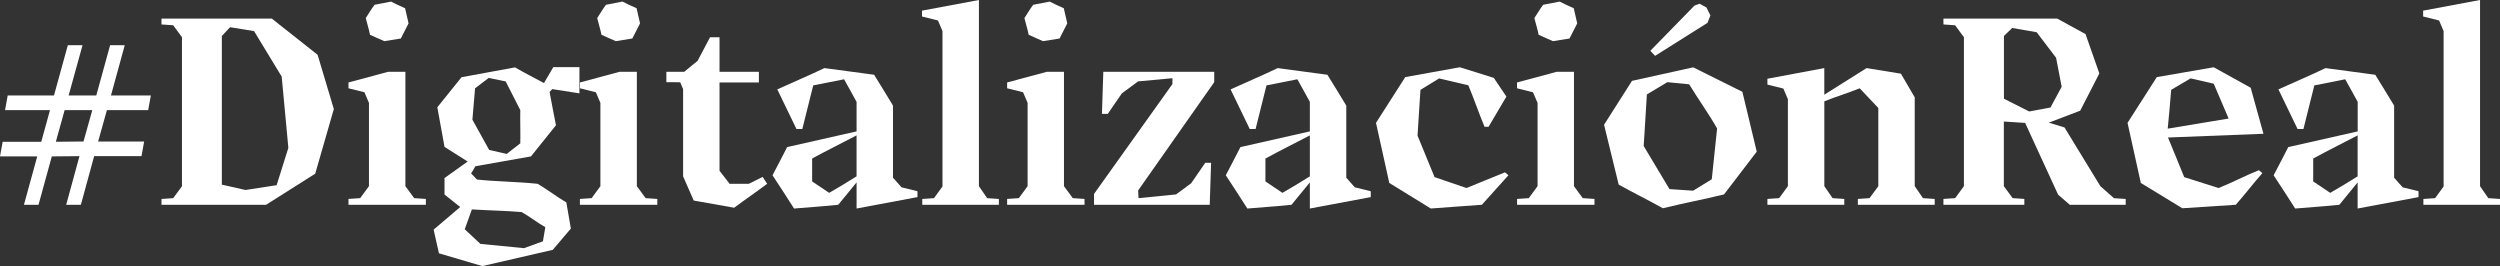
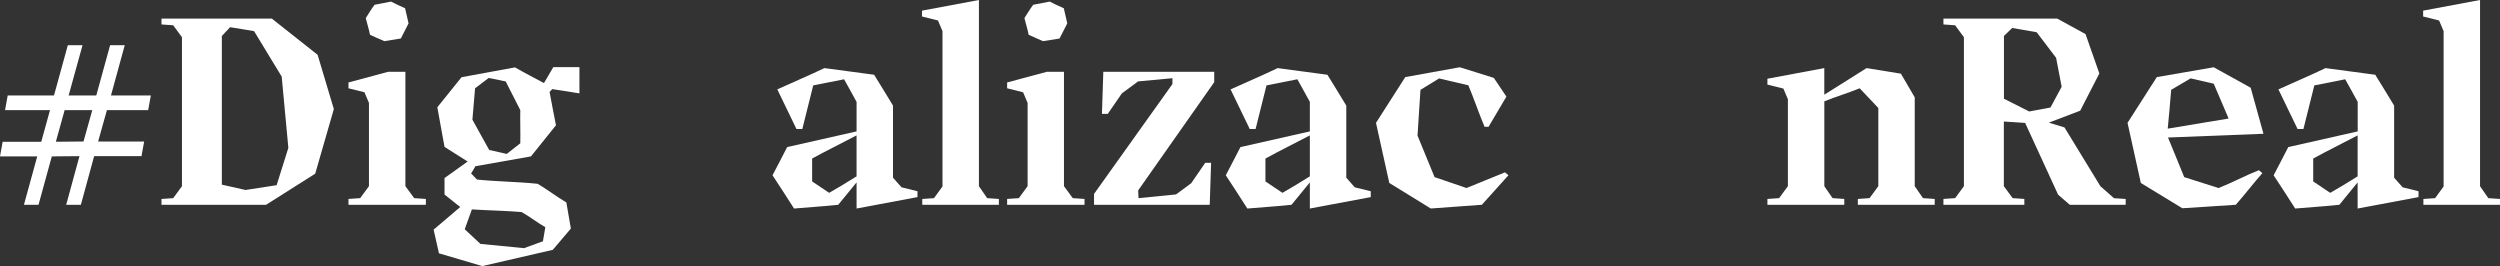
<svg xmlns="http://www.w3.org/2000/svg" id="Grupo_4665" data-name="Grupo 4665" width="181.774" height="19.339" viewBox="0 0 181.774 19.339">
  <rect x="0" y="0" width="181.774" height="19.339" fill="#333333" stroke="none" />
  <defs>
    <clipPath id="clip-path">
      <rect id="Rectángulo_2398" data-name="Rectángulo 2398" width="181.774" height="19.339" fill="none" />
    </clipPath>
  </defs>
  <path id="Trazado_8319" data-name="Trazado 8319" d="M4.7,9.274H6.71l-.638,2.282-2.011.019ZM8.006,4.556,7,8.211H4.99L6,4.556H4.931L3.925,8.211H.56L.367,9.274H3.635L3,11.576H.193L0,12.64H2.707L1.74,16.16H2.8l.967-3.52,2.011-.019-.966,3.54H5.879l.967-3.54h3.442l.193-1.064H7.135l.639-2.282h3l.194-1.064h-2.9L9.07,4.556Z" transform="translate(0 -1.268)" fill="#fff" />
  <path id="Trazado_8320" data-name="Trazado 8320" d="M28.8,8.451l-1.354,4.7-3.577,2.263h-7.6v-.426l.851-.058.638-.87V3.229l-.638-.87L16.268,2.3V1.876h8.026l3.326,2.63Zm-3.307,2.823-.484-5.182L23,2.785,21.257,2.5l-.6.638v10.81l1.721.388,2.263-.349Z" transform="translate(-4.527 -0.522)" fill="#fff" />
  <g id="Grupo_4661" data-name="Grupo 4661" transform="translate(0 0)">
    <g id="Grupo_4660" data-name="Grupo 4660" clip-path="url(#clip-path)">
      <path id="Trazado_8321" data-name="Trazado 8321" d="M40.736,14.51v.425H35.109V14.51l.851-.058.638-.871V7.528l-.329-.774-1.16-.29V6.04l2.881-.774h1.257v8.315l.639.871ZM36.675,2.578c-.077-.406-.213-.812-.31-1.218.213-.329.406-.657.639-.967L38.2.16c.329.174.677.329,1.025.484.077.367.175.735.252,1.1l-.561,1.1c-.368.058-.735.116-1.2.193-.367-.154-.7-.31-1.044-.464" transform="translate(-9.771 -0.045)" fill="#fff" />
      <path id="Trazado_8322" data-name="Trazado 8322" d="M52.311,8.358l-.193.213c.154.793.309,1.663.464,2.418-.6.735-1.218,1.528-1.818,2.263-1.354.252-2.688.464-4.042.715-.1.174-.193.349-.31.523.136.154.29.29.426.445,1.47.154,2.939.154,4.41.31.7.406,1.392.948,2.089,1.354l.328,1.9c-.445.523-.87,1.025-1.315,1.547l-5.125,1.181c-1.044-.31-2.108-.619-3.152-.929l-.387-1.721c.638-.541,1.3-1.1,1.934-1.643l-1.141-.909v-1.2l1.682-1.2c-.561-.349-1.122-.716-1.682-1.064-.175-.909-.349-1.972-.523-2.882.58-.735,1.18-1.45,1.76-2.185,1.3-.251,2.592-.463,3.887-.715.7.406,1.392.754,2.108,1.141l.677-1.16h1.9V8.668ZM46.47,17.1l-.522,1.45c.387.349.754.716,1.141,1.064,1.064.1,2.108.213,3.172.31l1.373-.5c.058-.348.115-.677.174-1.025-.58-.329-1.141-.774-1.721-1.1-1.2-.1-2.4-.115-3.616-.193m3.52-7.214L48.926,7.8c-.406-.077-.831-.174-1.238-.251L46.7,8.3c-.058.754-.135,1.527-.193,2.282.387.677.832,1.528,1.219,2.2l1.276.29c.329-.252.657-.523.987-.774.019-.754-.019-1.664,0-2.418" transform="translate(-12.158 -1.88)" fill="#fff" />
-       <path id="Trazado_8323" data-name="Trazado 8323" d="M64.053,14.51v.425H58.425V14.51l.852-.058.638-.871V7.528l-.329-.774-1.16-.29V6.04l2.882-.774h1.257v8.315l.639.871ZM59.992,2.578c-.077-.406-.213-.812-.31-1.218.213-.329.406-.657.639-.967L61.52.16c.329.174.677.329,1.025.484.077.367.175.735.252,1.1l-.561,1.1c-.368.058-.735.116-1.2.193-.367-.154-.7-.31-1.044-.464" transform="translate(-16.26 -0.045)" fill="#fff" />
-       <path id="Trazado_8324" data-name="Trazado 8324" d="M74.465,14.408c-.774.58-1.625,1.16-2.4,1.74l-2.939-.522c-.251-.58-.522-1.179-.774-1.759V7.523l-.213-.5H67.135V6.266h1.3c.329-.271.639-.541.967-.792l.909-1.721H71V6.266h2.862v.774H71V13.46c.251.31.484.638.735.948H73.13c.329-.174.677-.329,1.005-.5Z" transform="translate(-18.684 -1.044)" fill="#fff" />
      <path id="Trazado_8325" data-name="Trazado 8325" d="M88.369,15.814v.426l-4.428.831v-1.9L82.606,16.8c-1.083.116-2.128.174-3.21.271-.523-.812-1.026-1.605-1.567-2.417.348-.677.716-1.354,1.064-2.05,1.547-.348,3.481-.793,5.048-1.141V9.316c-.31-.561-.6-1.1-.909-1.643l-2.243.445c-.271,1.064-.523,2.108-.793,3.172H79.57L78.177,8.407c1.141-.522,2.3-1.006,3.424-1.547,1.218.175,2.4.31,3.616.484.464.734.909,1.489,1.373,2.243v5.241l.619.7ZM83.94,14.732V11.753c-1.025.542-2.244,1.141-3.23,1.682V15.1c.406.271.831.561,1.238.831.618-.348,1.373-.813,1.992-1.2" transform="translate(-21.66 -1.909)" fill="#fff" />
      <path id="Trazado_8326" data-name="Trazado 8326" d="M98.48,14.466v.426H92.91v-.426l.851-.058.619-.851V2.263l-.329-.774-1.16-.29V.774L97.029,0V13.538l.6.87Z" transform="translate(-25.852 0)" fill="#fff" />
      <path id="Trazado_8327" data-name="Trazado 8327" d="M107.094,14.51v.425h-5.628V14.51l.852-.058.638-.871V7.528l-.329-.774-1.16-.29V6.04l2.882-.774H105.6v8.315l.639.871ZM103.033,2.578c-.077-.406-.213-.812-.31-1.218.213-.329.406-.657.639-.967l1.2-.232c.329.174.677.329,1.025.484.077.367.175.735.252,1.1l-.561,1.1c-.368.058-.735.116-1.2.193-.367-.154-.7-.31-1.044-.464" transform="translate(-28.239 -0.045)" fill="#fff" />
      <path id="Trazado_8328" data-name="Trazado 8328" d="M113.46,16.422l2.727-.271,1.1-.812,1.025-1.489h.425l-.1,3.056h-8.412v-.793l5.7-7.987V7.7l-2.495.232-1.18.87-1.025,1.489h-.425l.1-3.056h8.064v.754l-5.531,7.871Z" transform="translate(-30.678 -2.014)" fill="#fff" />
      <path id="Trazado_8329" data-name="Trazado 8329" d="M134.037,15.814v.426l-4.428.831v-1.9L128.274,16.8c-1.083.116-2.128.174-3.21.271-.522-.812-1.026-1.605-1.567-2.417.348-.677.715-1.354,1.064-2.05,1.547-.348,3.481-.793,5.048-1.141V9.316c-.31-.561-.6-1.1-.909-1.643l-2.244.445c-.271,1.064-.523,2.108-.793,3.172h-.425l-1.393-2.882c1.142-.522,2.3-1.006,3.424-1.547,1.218.175,2.4.31,3.616.484.464.734.909,1.489,1.373,2.243v5.241l.618.7Zm-4.428-1.083V11.753c-1.025.542-2.244,1.141-3.23,1.682V15.1c.406.271.831.561,1.238.831.618-.348,1.373-.813,1.992-1.2" transform="translate(-34.37 -1.909)" fill="#fff" />
      <path id="Trazado_8330" data-name="Trazado 8330" d="M148.116,8.907l-1.3,2.2h-.29c-.387-.909-.793-2.108-1.18-3.017-.715-.174-1.412-.329-2.128-.5l-1.353.831c-.078,1.1-.136,2.224-.213,3.326.406,1.006.831,2.012,1.238,3.017.774.271,1.547.523,2.321.794.928-.388,1.876-.755,2.8-1.141l.251.212-1.933,2.147c-1.238.077-2.475.193-3.713.271l-3.017-1.857c-.328-1.45-.638-2.92-.967-4.371.716-1.1,1.412-2.224,2.128-3.326,1.315-.251,2.65-.464,3.965-.716.831.271,1.643.5,2.475.774.309.445.6.909.909,1.353" transform="translate(-38.584 -1.887)" fill="#fff" />
-       <path id="Trazado_8331" data-name="Trazado 8331" d="M158.471,14.51v.425h-5.628V14.51l.852-.058.638-.871V7.528L154,6.755l-1.16-.29V6.04l2.882-.774h1.257v8.315l.639.871ZM154.41,2.578c-.077-.406-.213-.812-.31-1.218.213-.329.406-.657.639-.967l1.2-.232c.329.174.677.329,1.025.484.077.367.175.735.252,1.1l-.561,1.1c-.368.058-.735.116-1.2.193-.367-.154-.7-.31-1.044-.464" transform="translate(-42.537 -0.045)" fill="#fff" />
-       <path id="Trazado_8332" data-name="Trazado 8332" d="M170.329,14.241c-1.49.367-2.959.638-4.449,1.006-1.063-.6-2.146-1.122-3.21-1.721-.348-1.451-.716-2.9-1.064-4.351l2.031-3.191L168.086,5l3.578,1.78q.522,2.175,1.044,4.351ZM166.21,6.08c-.5.29-.987.6-1.49.89-.077,1.179-.154,2.611-.232,3.751.618,1.044,1.257,2.089,1.876,3.134l1.721.115c.445-.271.909-.561,1.354-.831l.387-3.694c-.58-1.026-1.431-2.224-2.031-3.211-.522-.058-1.064-.1-1.586-.154m-.89-1.915-.348-.367L168.182.51l.367-.135c.174.1.329.174.5.271l.29.58c-.077.174-.136.367-.213.541Z" transform="translate(-44.976 -0.105)" fill="#fff" />
      <path id="Trazado_8333" data-name="Trazado 8333" d="M190.228,16.375V16.8h-5.589v-.426l.851-.058.638-.87V9.761c-.445-.484-.909-.948-1.354-1.432-.967.388-1.605.561-2.572.948v6.169l.6.87.851.058V16.8h-5.589v-.426l.851-.058.638-.87V9.123l-.329-.774-1.16-.29V7.634L182.2,6.86V8.794l3.075-1.934,2.495.406c.328.58.677,1.141,1.005,1.721v6.459l.6.87Z" transform="translate(-49.556 -1.909)" fill="#fff" />
      <path id="Trazado_8334" data-name="Trazado 8334" d="M209.052,14.988v.426h-4.061l-.851-.735-2.4-5.221-1.547-.1v4.7l.638.87.852.058v.426H195.8v-.426l.851-.058.639-.87V3.23l-.639-.87L195.8,2.3V1.876h8.277L206.132,3l1.005,2.862-1.392,2.708-2.282.87,1.141.349,2.61,4.274.987.87ZM200.2,7.7l1.837.928,1.547-.29.813-1.508-.406-2.108-1.412-1.856-1.779-.31-.6.58Z" transform="translate(-54.494 -0.522)" fill="#fff" />
      <path id="Trazado_8335" data-name="Trazado 8335" d="M223.9,14.264l.251.212c-.638.716-1.3,1.586-1.933,2.3-1.3.078-2.592.174-3.887.252l-3.017-1.837c-.329-1.451-.638-2.92-.967-4.371.716-1.1,1.412-2.224,2.128-3.326,1.373-.252,2.766-.464,4.139-.716.889.5,1.8.987,2.688,1.49l.929,3.346-6.943.271c.387.948.793,1.915,1.18,2.881.831.271,1.663.523,2.495.793.986-.387,1.953-.909,2.939-1.3m-6.382-5.841c-.077.928-.154,1.876-.251,2.823l4.428-.735-1.083-2.534c-.561-.135-1.122-.251-1.683-.386Z" transform="translate(-59.655 -1.887)" fill="#fff" />
      <path id="Trazado_8336" data-name="Trazado 8336" d="M239.6,15.814v.426l-4.428.831v-1.9L233.842,16.8c-1.083.116-2.128.174-3.21.271-.522-.812-1.026-1.605-1.567-2.417.348-.677.715-1.354,1.064-2.05,1.547-.348,3.481-.793,5.048-1.141V9.316c-.31-.561-.6-1.1-.909-1.643l-2.244.445c-.271,1.064-.522,2.108-.793,3.172h-.425l-1.393-2.882c1.142-.522,2.3-1.006,3.424-1.547,1.218.175,2.4.31,3.616.484.464.734.909,1.489,1.373,2.243v5.241l.619.7Zm-4.428-1.083V11.753c-1.025.542-2.244,1.141-3.23,1.682V15.1c.406.271.831.561,1.238.831.619-.348,1.373-.813,1.992-1.2" transform="translate(-63.75 -1.909)" fill="#fff" />
      <path id="Trazado_8337" data-name="Trazado 8337" d="M249.716,14.466v.426h-5.57v-.426l.851-.058.619-.851V2.263l-.329-.774-1.16-.29V.774L248.265,0V13.538l.6.87Z" transform="translate(-67.942 0)" fill="#fff" />
    </g>
  </g>
</svg>